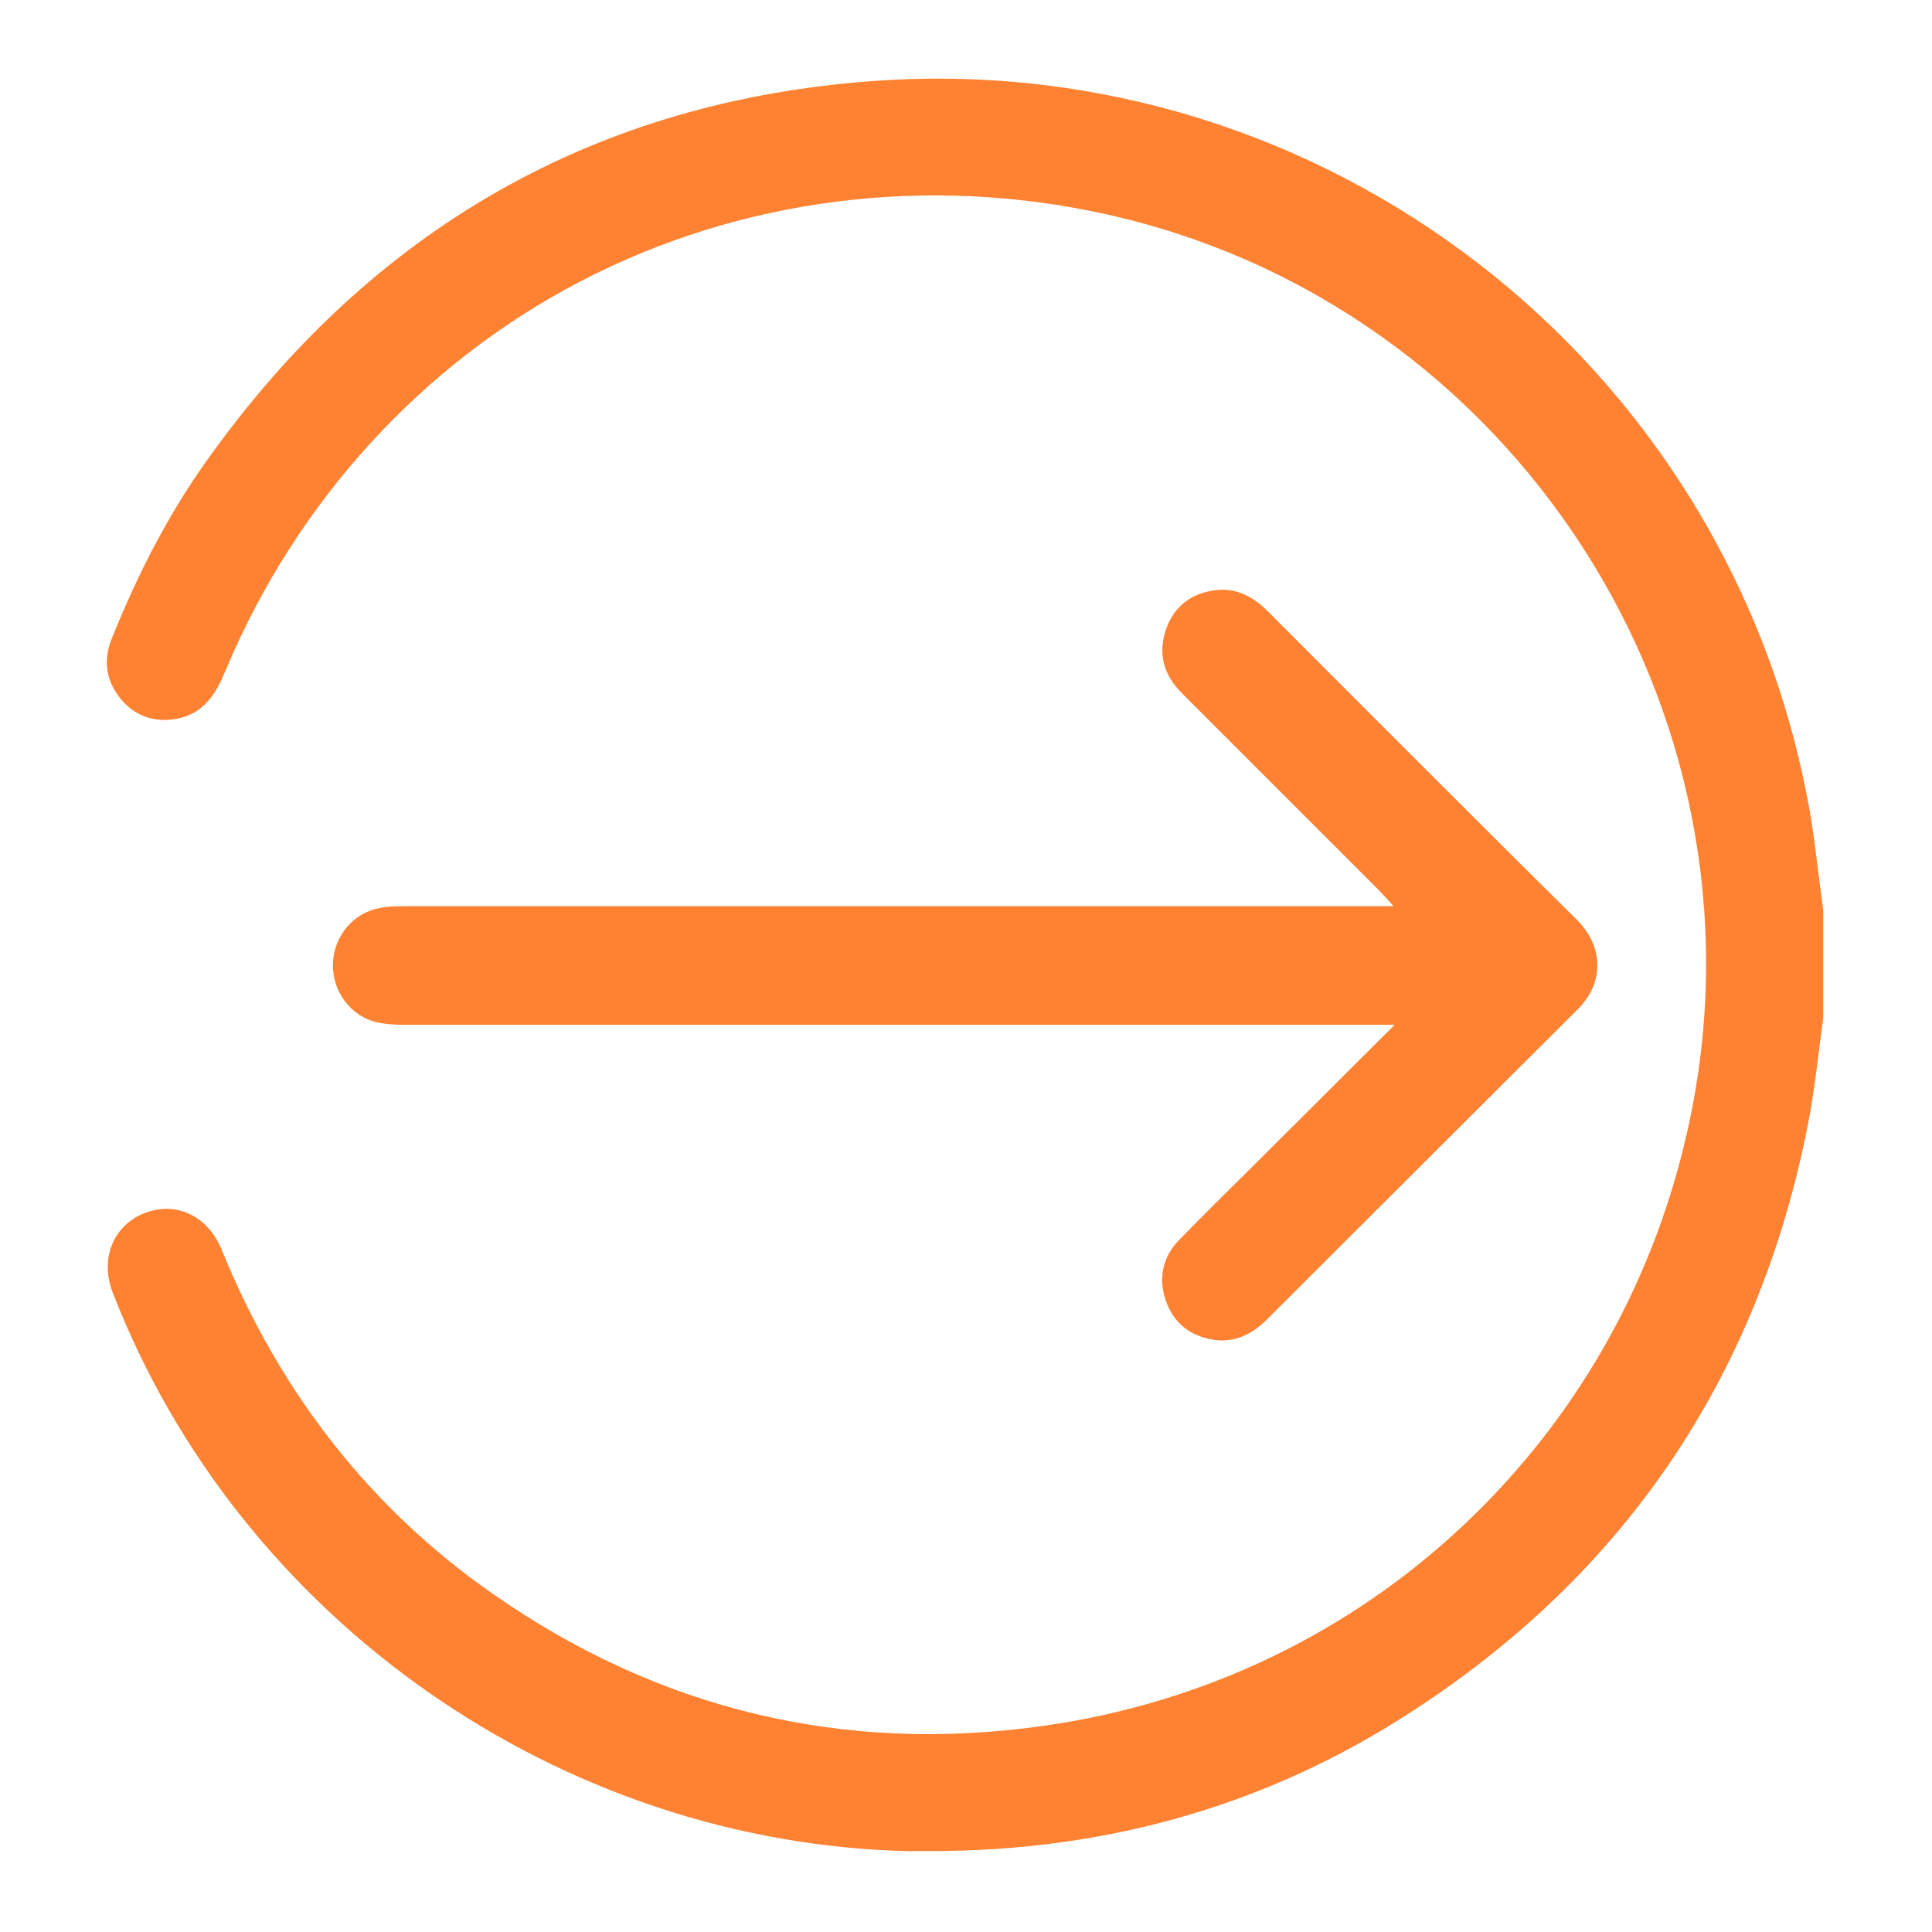
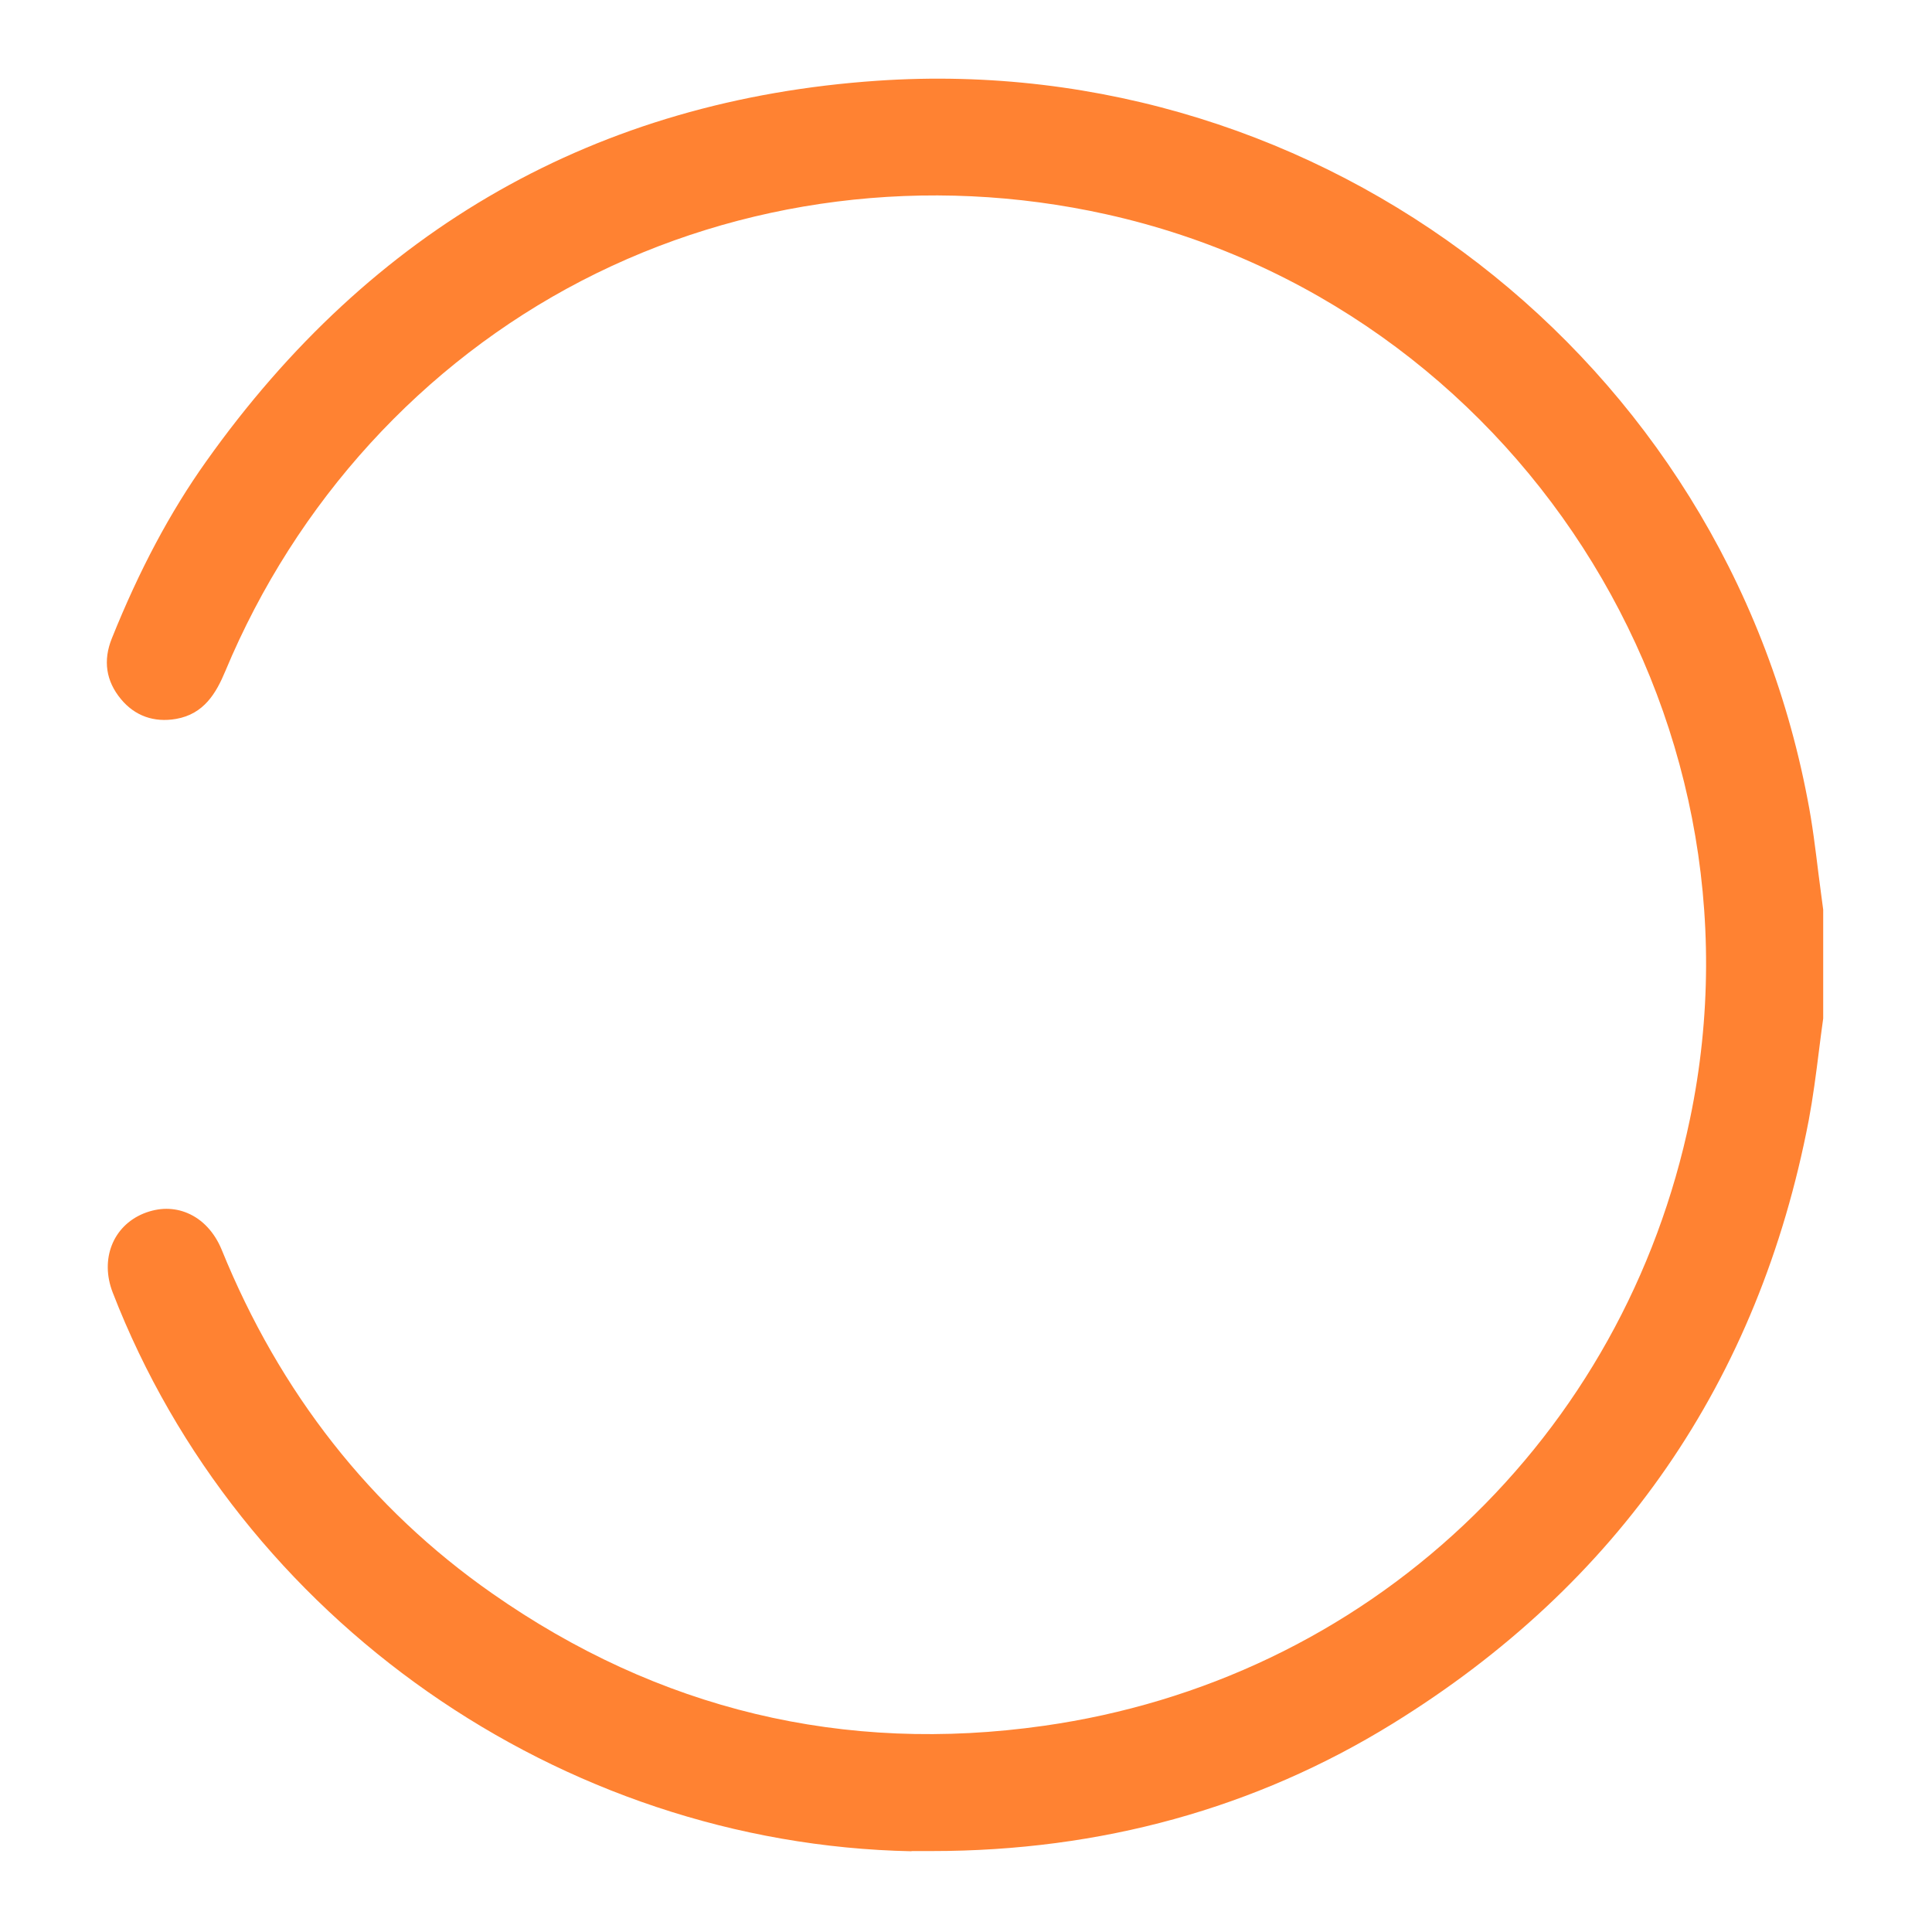
<svg xmlns="http://www.w3.org/2000/svg" id="Layer_2" viewBox="0 0 95 95">
  <defs>
    <style>.cls-1{fill:#ff8232;}</style>
  </defs>
  <path class="cls-1" d="M44.82,91.02c.33,0,.67,0,1,0,8.3,0,15.91-2.1,22.65-6.26,11.12-6.86,18.01-16.85,20.47-29.68,.21-1.12,.36-2.28,.5-3.4,.07-.53,.13-1.06,.21-1.6v-5.35c-.08-.57-.15-1.16-.23-1.75-.15-1.21-.3-2.47-.54-3.68C84.76,17.66,65.09,2.47,43.14,3.97c-13.76,.94-24.86,7.24-33.01,18.73-1.77,2.49-3.28,5.33-4.63,8.69-.44,1.09-.29,2.1,.45,2.99,.68,.82,1.62,1.16,2.71,.97,1.37-.24,1.97-1.27,2.42-2.35,3.47-8.32,9.69-15.14,17.53-19.2,7.84-4.06,17-5.22,25.8-3.26,20.01,4.45,32.88,24.4,28.69,44.48-1.61,7.73-5.46,14.63-11.13,19.97-5.68,5.35-12.82,8.76-20.64,9.87-9.83,1.4-18.96-.79-27.13-6.51-5.97-4.17-10.44-9.86-13.3-16.9-.35-.85-.94-1.49-1.68-1.8-.33-.14-.68-.21-1.04-.21s-.75,.08-1.12,.23c-1.51,.62-2.15,2.25-1.52,3.88,6.23,16.09,22.01,27.13,39.28,27.48Z" />
-   <path class="cls-1" d="M68.5,44.53c-.36-.39-.56-.62-.78-.84-3.21-3.21-6.41-6.41-9.62-9.62-.88-.88-1.17-1.93-.77-3.11,.38-1.12,1.21-1.76,2.36-1.93,1.06-.16,1.91,.29,2.65,1.03,3.63,3.64,7.27,7.28,10.92,10.92,1.42,1.42,2.85,2.83,4.27,4.24,1.33,1.32,1.36,3.11,.05,4.41-5.08,5.07-10.17,10.14-15.25,15.22-.74,.74-1.59,1.19-2.65,1.03-1.15-.18-1.98-.82-2.36-1.94-.37-1.11-.15-2.14,.67-2.98,1.22-1.25,2.46-2.47,3.7-3.7,2.22-2.22,4.45-4.43,6.89-6.87h-1.29c-15.79,0-31.57,0-47.36,0-.49,0-1-.02-1.47-.14-1.23-.31-2.1-1.51-2.09-2.79,0-1.29,.87-2.46,2.12-2.77,.47-.12,.98-.13,1.47-.13,15.73,0,31.46,0,47.18,0h1.37Z" />
</svg>